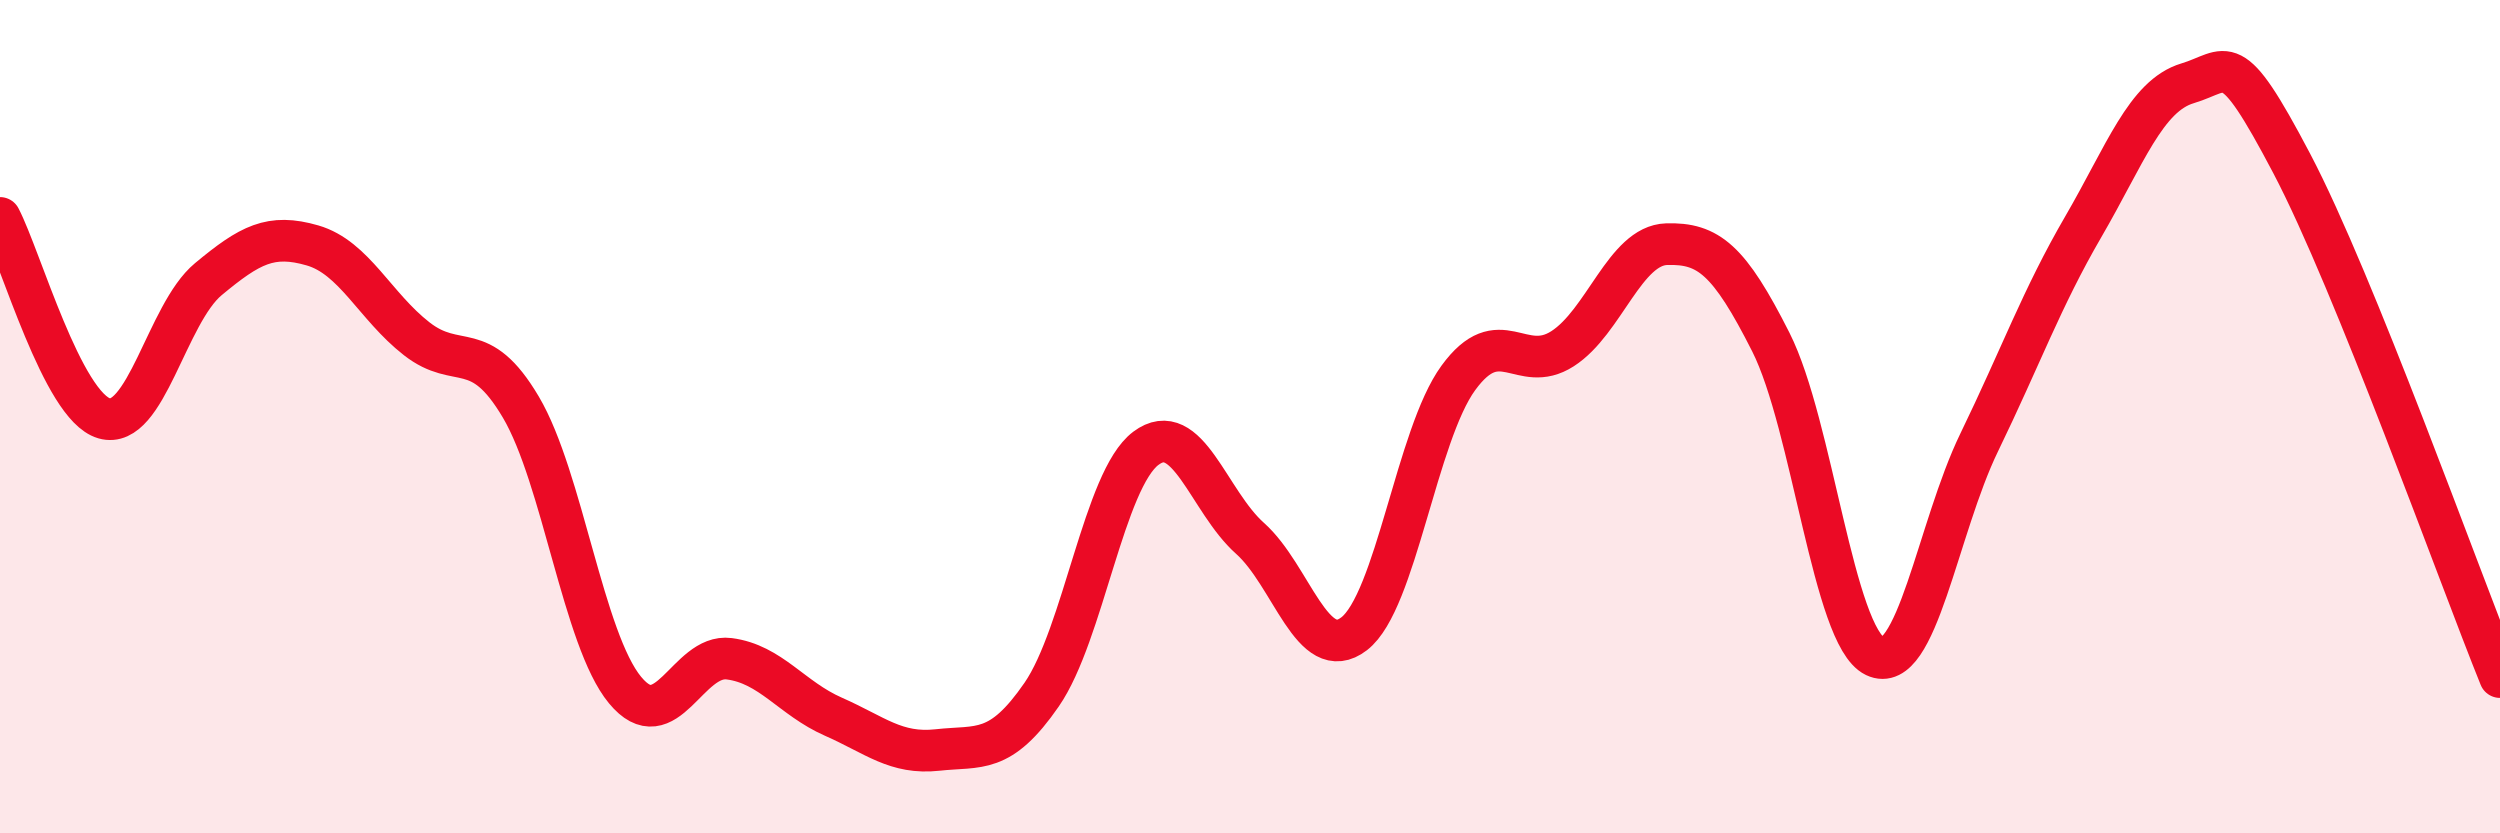
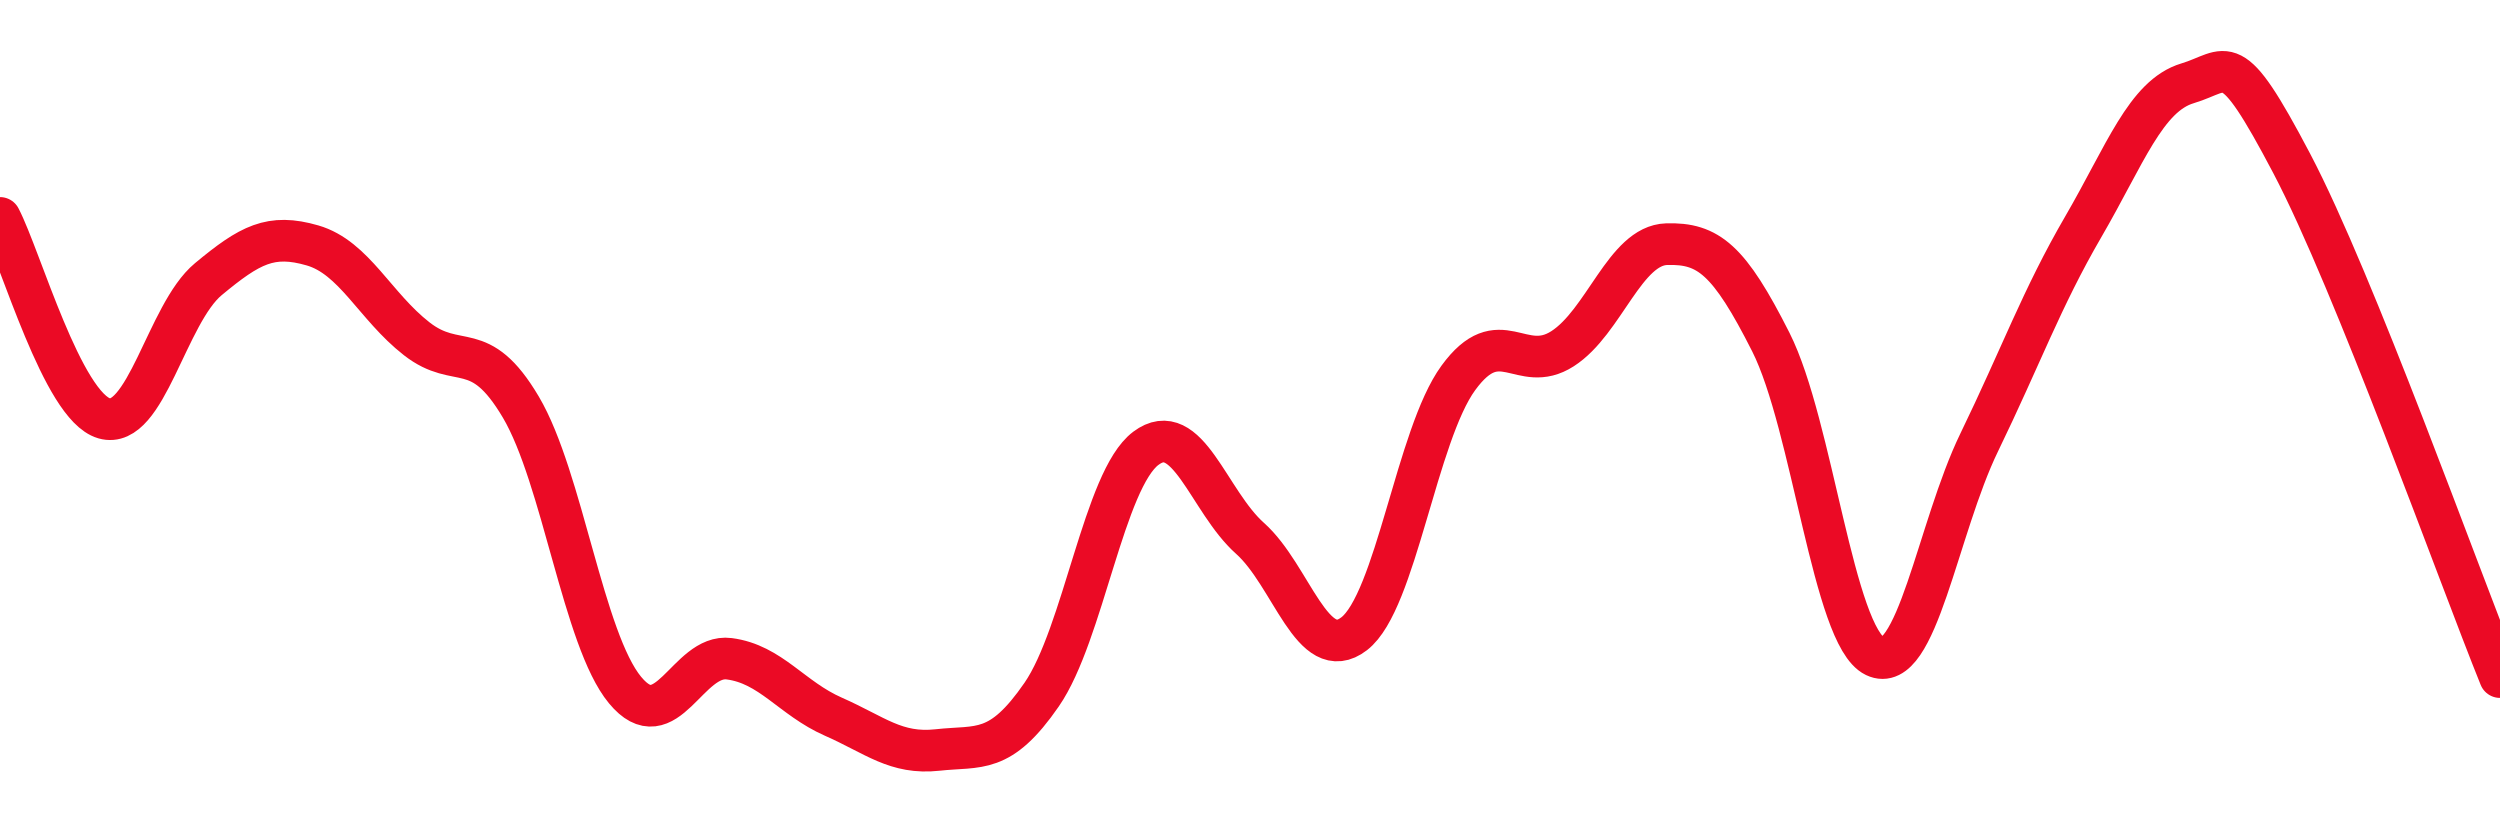
<svg xmlns="http://www.w3.org/2000/svg" width="60" height="20" viewBox="0 0 60 20">
-   <path d="M 0,5.23 C 0.5,6.19 1.5,9.75 2.5,10.04 C 3.5,10.33 4,7.53 5,6.7 C 6,5.87 6.5,5.6 7.5,5.89 C 8.5,6.18 9,7.35 10,8.13 C 11,8.91 11.5,8.08 12.5,9.77 C 13.5,11.46 14,15.35 15,16.56 C 16,17.77 16.5,15.68 17.5,15.81 C 18.5,15.94 19,16.76 20,17.2 C 21,17.64 21.5,18.11 22.5,18 C 23.5,17.89 24,18.12 25,16.67 C 26,15.22 26.5,11.51 27.5,10.76 C 28.5,10.01 29,12.03 30,12.92 C 31,13.81 31.5,15.98 32.5,15.21 C 33.5,14.44 34,10.44 35,9.07 C 36,7.7 36.5,9.01 37.5,8.37 C 38.5,7.73 39,5.89 40,5.86 C 41,5.83 41.5,6.23 42.5,8.21 C 43.5,10.19 44,15.27 45,15.75 C 46,16.23 46.5,12.68 47.5,10.62 C 48.5,8.56 49,7.16 50,5.44 C 51,3.72 51.5,2.3 52.5,2 C 53.5,1.7 53.5,1.07 55,3.92 C 56.5,6.77 59,13.78 60,16.25L60 20L0 20Z" fill="#EB0A25" opacity="0.1" stroke-linecap="round" stroke-linejoin="round" />
  <path d="M 0,5.23 C 0.5,6.19 1.5,9.75 2.5,10.04 C 3.5,10.33 4,7.53 5,6.7 C 6,5.87 6.5,5.6 7.5,5.89 C 8.5,6.18 9,7.35 10,8.13 C 11,8.91 11.5,8.08 12.5,9.77 C 13.5,11.46 14,15.35 15,16.56 C 16,17.77 16.5,15.68 17.5,15.81 C 18.5,15.94 19,16.76 20,17.2 C 21,17.64 21.5,18.11 22.5,18 C 23.5,17.89 24,18.12 25,16.67 C 26,15.22 26.5,11.51 27.5,10.76 C 28.5,10.01 29,12.03 30,12.92 C 31,13.81 31.5,15.98 32.5,15.21 C 33.5,14.44 34,10.44 35,9.07 C 36,7.7 36.5,9.01 37.5,8.37 C 38.5,7.73 39,5.89 40,5.86 C 41,5.83 41.5,6.23 42.5,8.21 C 43.5,10.19 44,15.27 45,15.75 C 46,16.23 46.5,12.68 47.5,10.62 C 48.5,8.56 49,7.16 50,5.44 C 51,3.72 51.5,2.3 52.5,2 C 53.5,1.7 53.5,1.07 55,3.92 C 56.5,6.77 59,13.78 60,16.25" stroke="#EB0A25" stroke-width="1" fill="none" stroke-linecap="round" stroke-linejoin="round" />
</svg>